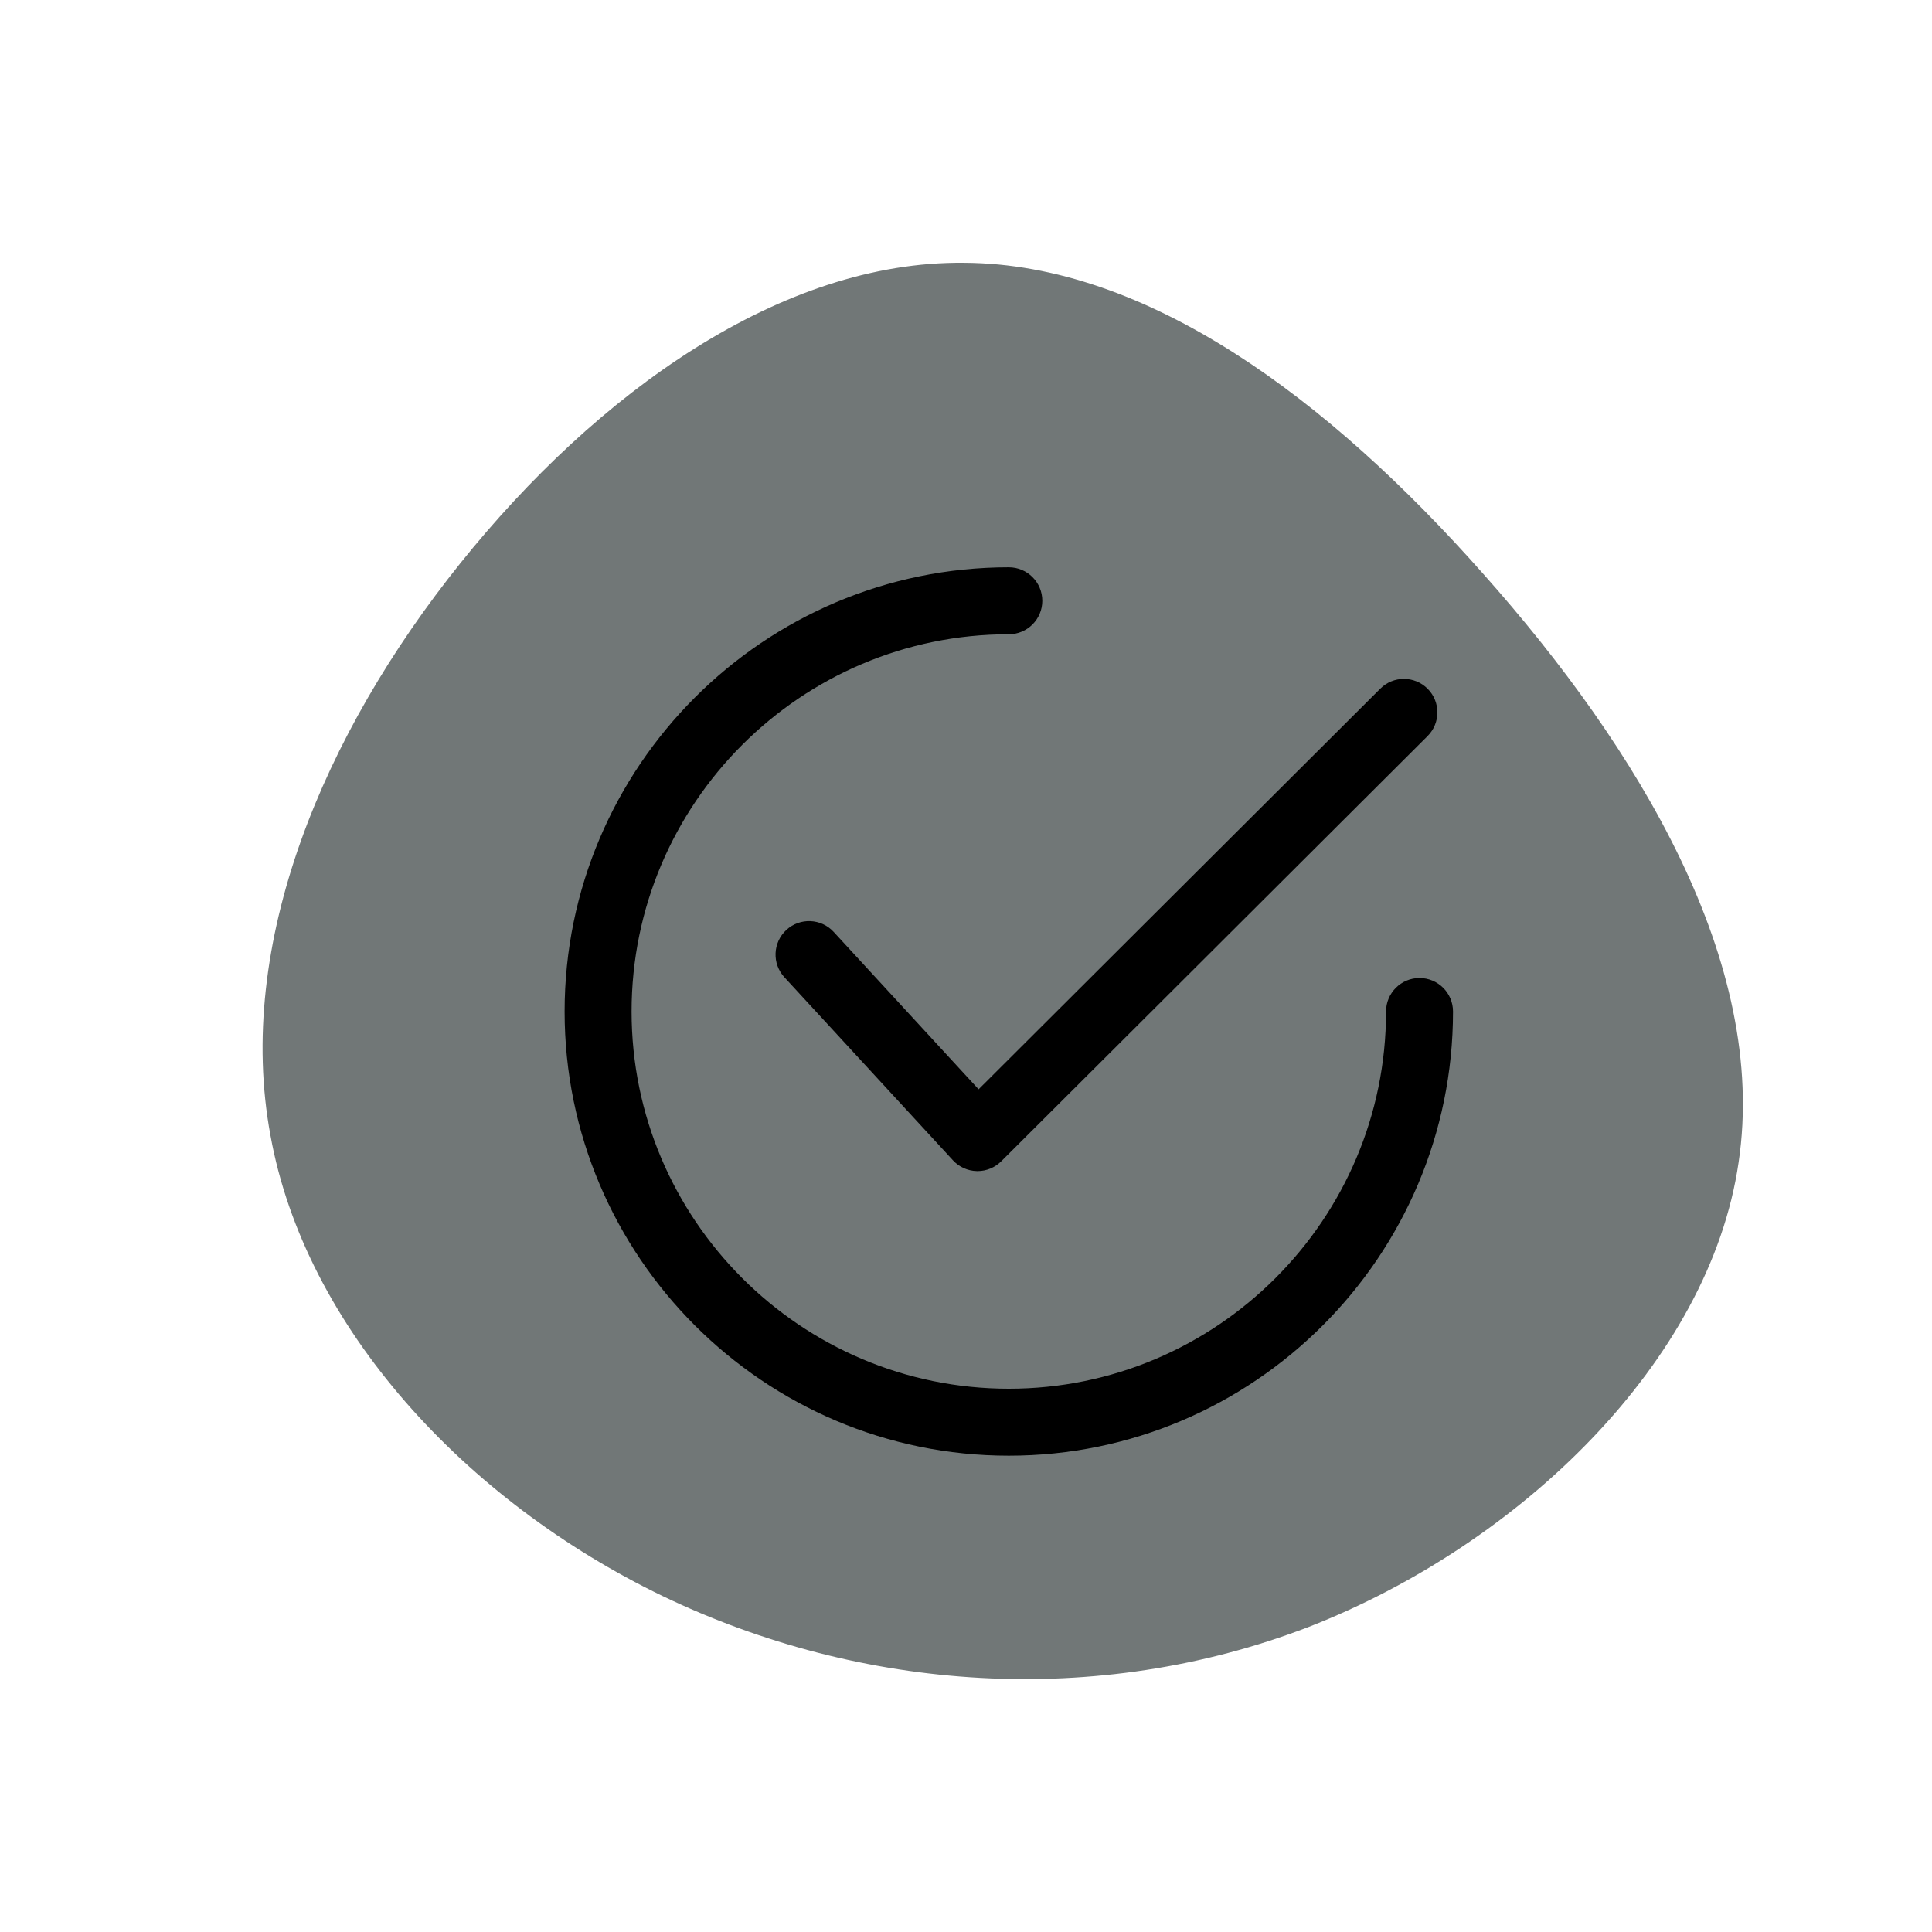
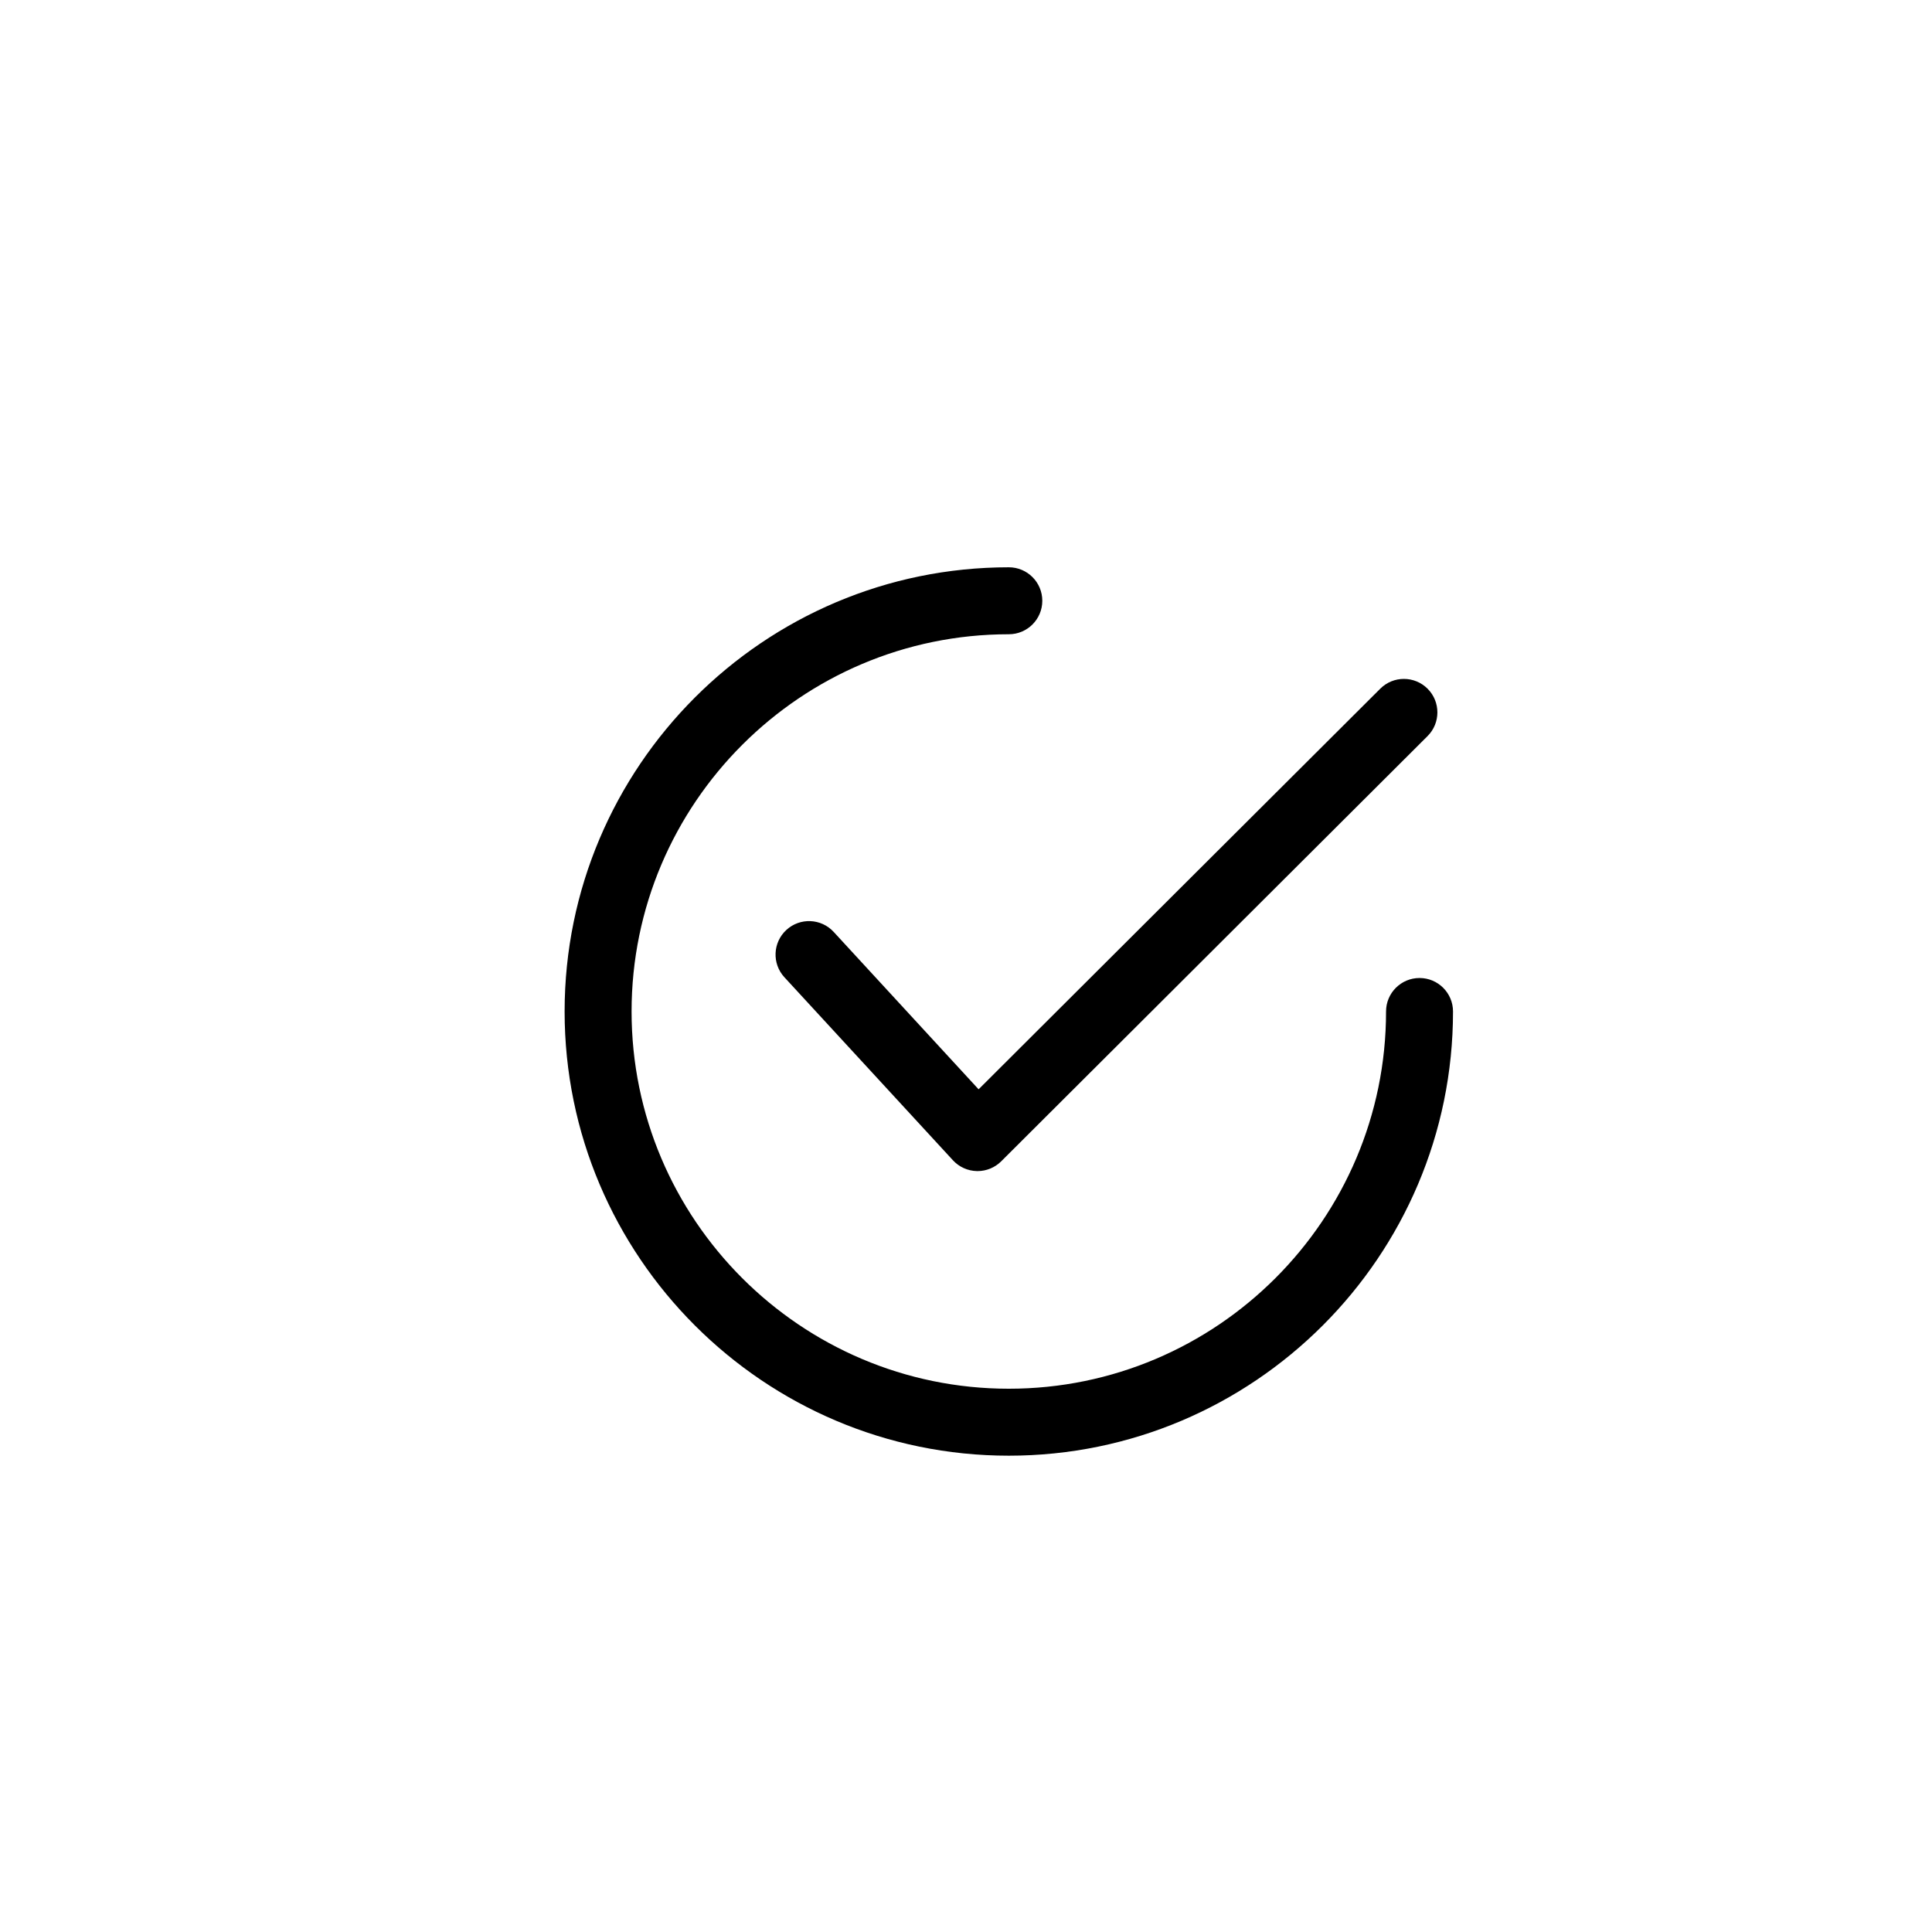
<svg xmlns="http://www.w3.org/2000/svg" width="722" height="722" overflow="hidden">
  <defs>
    <clipPath id="clip0">
      <rect x="263" y="-1" width="722" height="722" />
    </clipPath>
    <clipPath id="clip1">
      <rect x="264" y="0" width="720" height="720" />
    </clipPath>
    <clipPath id="clip2">
-       <rect x="264" y="0" width="720" height="720" />
-     </clipPath>
+       </clipPath>
    <clipPath id="clip3">
      <rect x="264" y="0" width="720" height="720" />
    </clipPath>
    <clipPath id="clip4">
      <rect x="264" y="0" width="720" height="720" />
    </clipPath>
    <clipPath id="clip5">
      <rect x="474" y="211" width="332" height="332" />
    </clipPath>
    <clipPath id="clip6">
      <rect x="474" y="211" width="332" height="332" />
    </clipPath>
    <clipPath id="clip7">
      <rect x="474" y="211" width="332" height="332" />
    </clipPath>
  </defs>
  <g clip-path="url(#clip0)" transform="translate(-263 1)">
    <g clip-path="url(#clip1)">
      <g clip-path="url(#clip2)">
        <g clip-path="url(#clip3)">
          <g clip-path="url(#clip4)">
            <path d="M817.32 213.48C875.28 278.64 923.88 358.92 912.72 433.44 901.92 507.6 831.36 576 752.16 606.96 672.6 637.56 584.76 631.08 510.6 595.44 436.8 559.8 377.04 495 364.08 423.36 350.76 351.72 383.88 273.24 435 209.52 486.12 145.8 554.88 96.48 623.28 97.2 691.68 97.56 759.36 147.96 817.32 213.48Z" fill="#717777" />
          </g>
        </g>
      </g>
    </g>
    <g clip-path="url(#clip5)">
      <g clip-path="url(#clip6)">
        <g clip-path="url(#clip7)">
          <path d="M796.507 256.387C791.623 251.495 783.698 251.486 778.814 256.367L628.706 406.079 574.547 347.257C569.867 342.178 561.955 341.848 556.866 346.527 551.782 351.207 551.456 359.123 556.136 364.208L619.116 432.605C621.423 435.112 624.651 436.568 628.055 436.639 628.146 436.643 628.234 436.643 628.322 436.643 631.629 436.643 634.811 435.329 637.155 432.993L796.482 274.084C801.379 269.204 801.387 261.28 796.507 256.387Z" />
          <path d="M793.487 364.487C786.576 364.487 780.975 370.088 780.975 377 780.975 454.737 717.737 517.975 640 517.975 562.268 517.975 499.025 454.737 499.025 377 499.025 299.268 562.268 236.025 640 236.025 646.911 236.025 652.513 230.424 652.513 223.513 652.513 216.601 646.911 211 640 211 548.467 211 474 285.467 474 377 474 468.53 548.467 543 640 543 731.53 543 806 468.53 806 377 806 370.089 800.399 364.487 793.487 364.487Z" />
        </g>
      </g>
    </g>
  </g>
</svg>